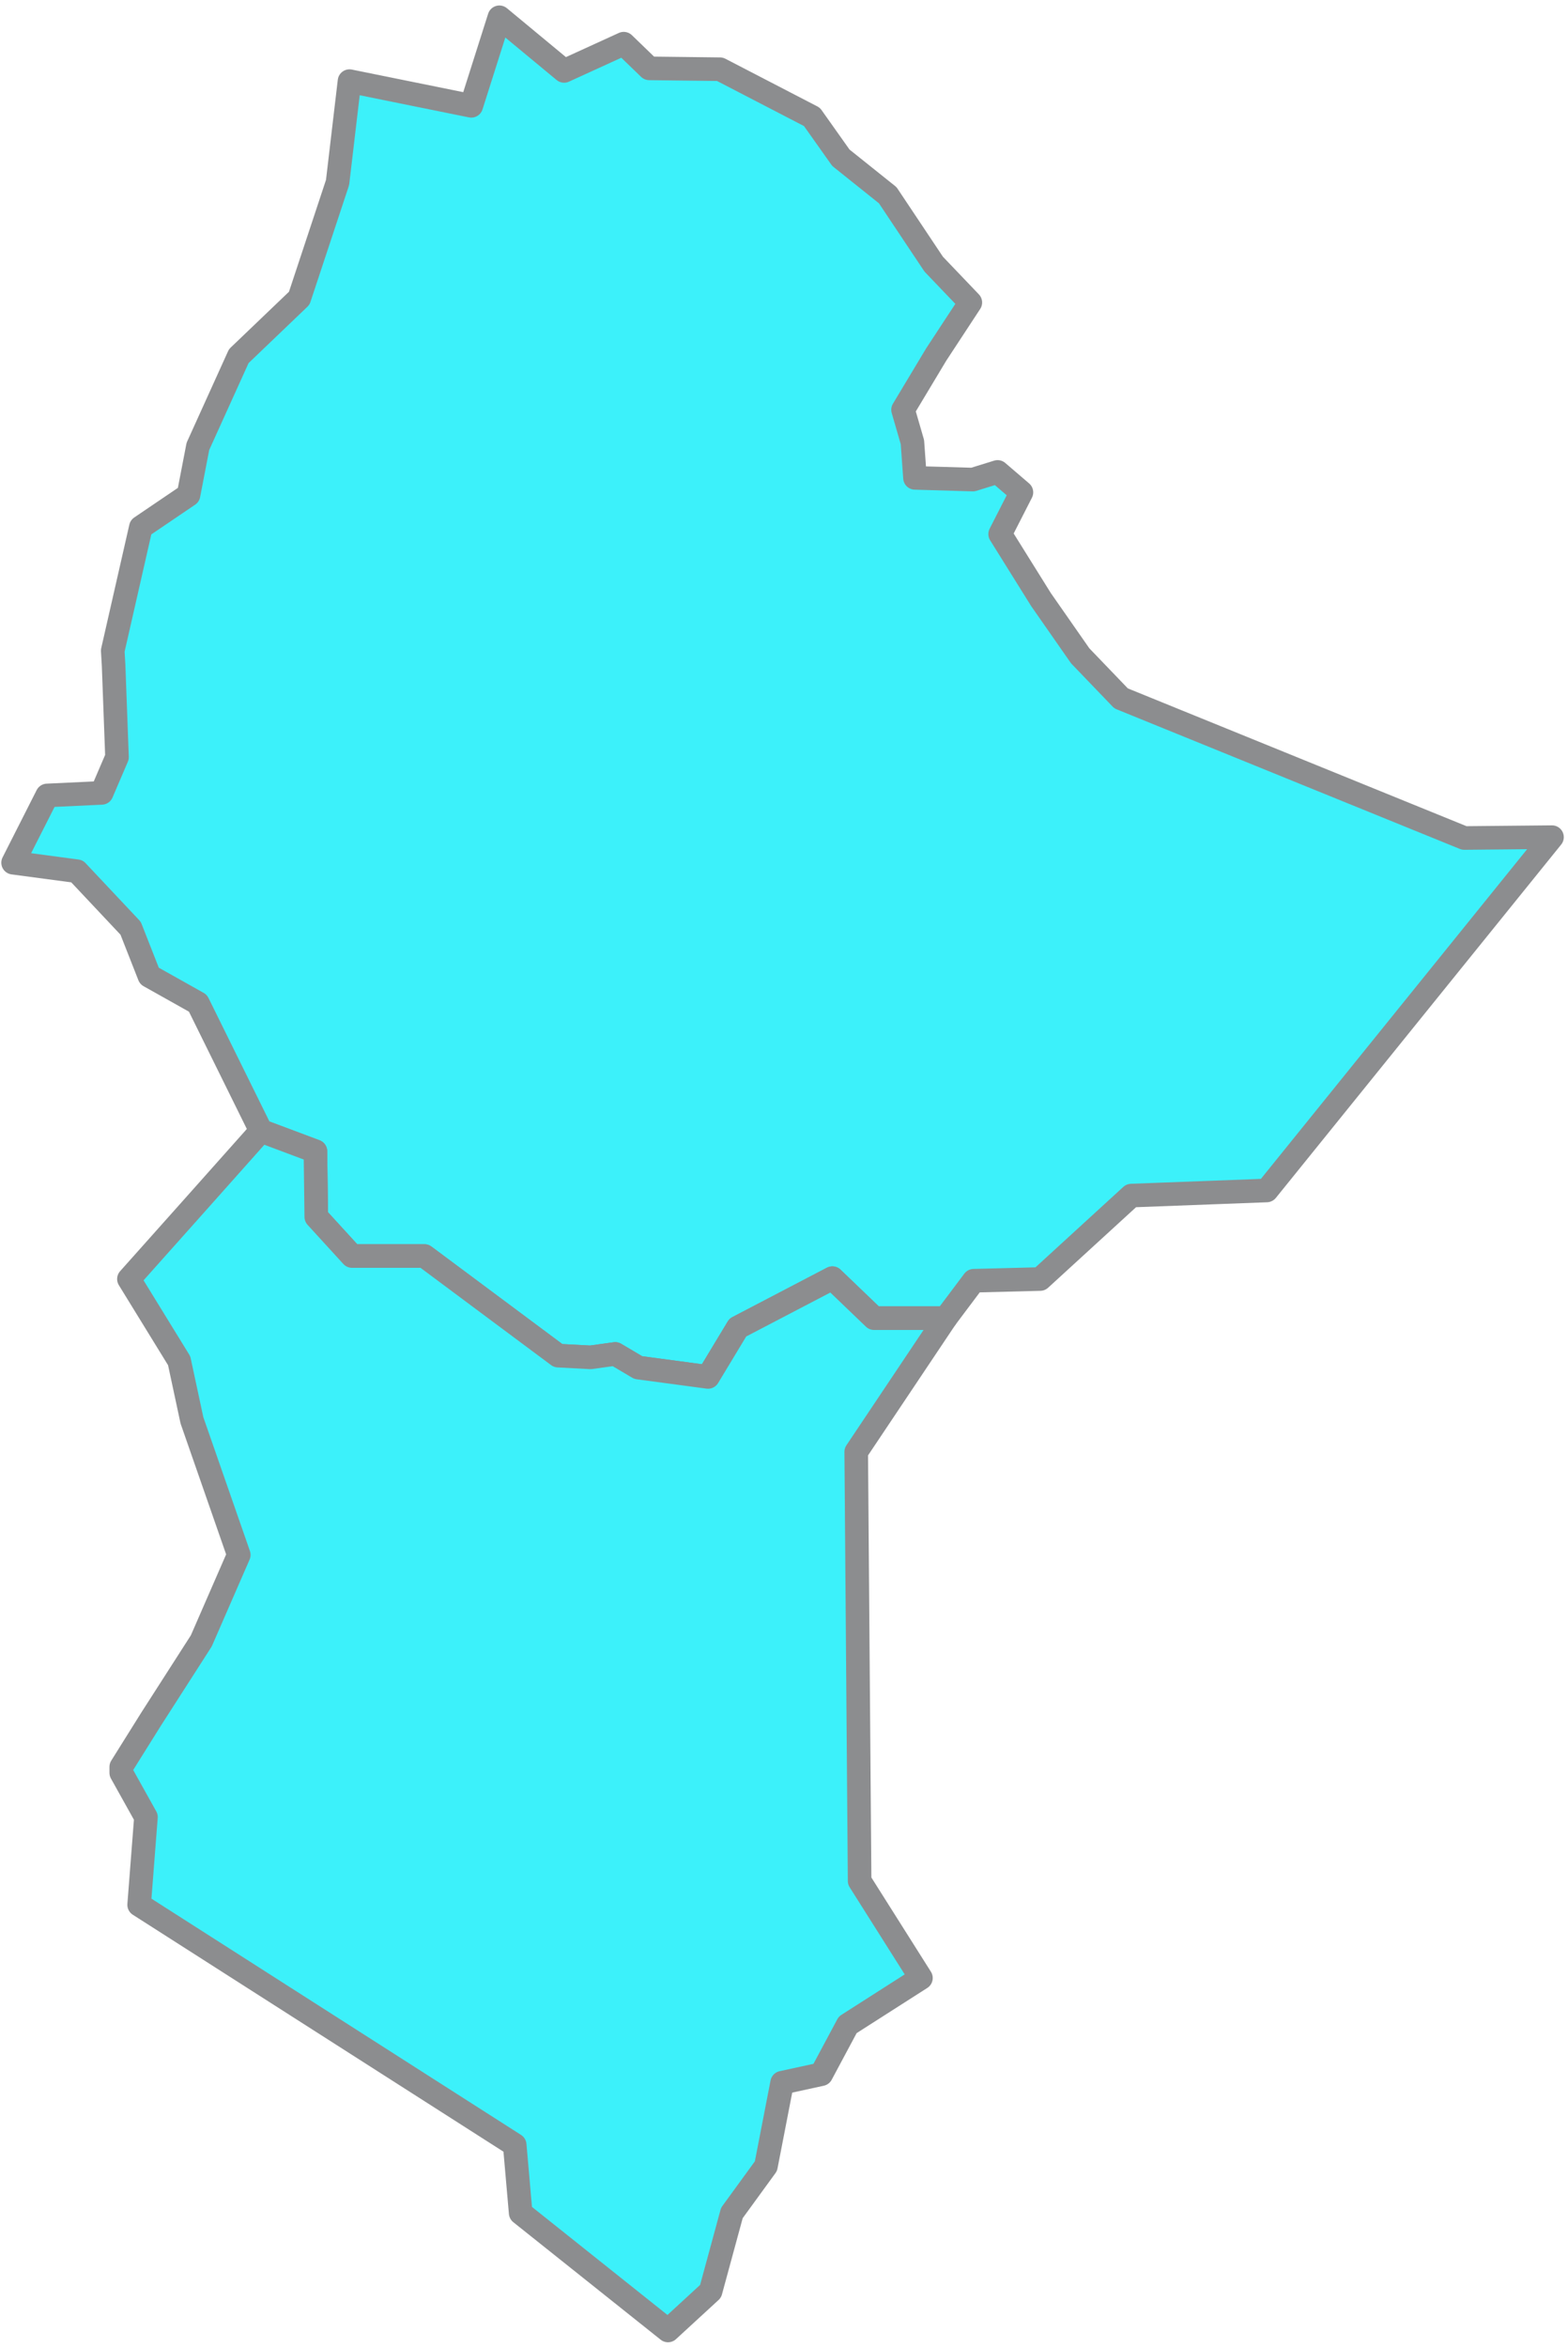
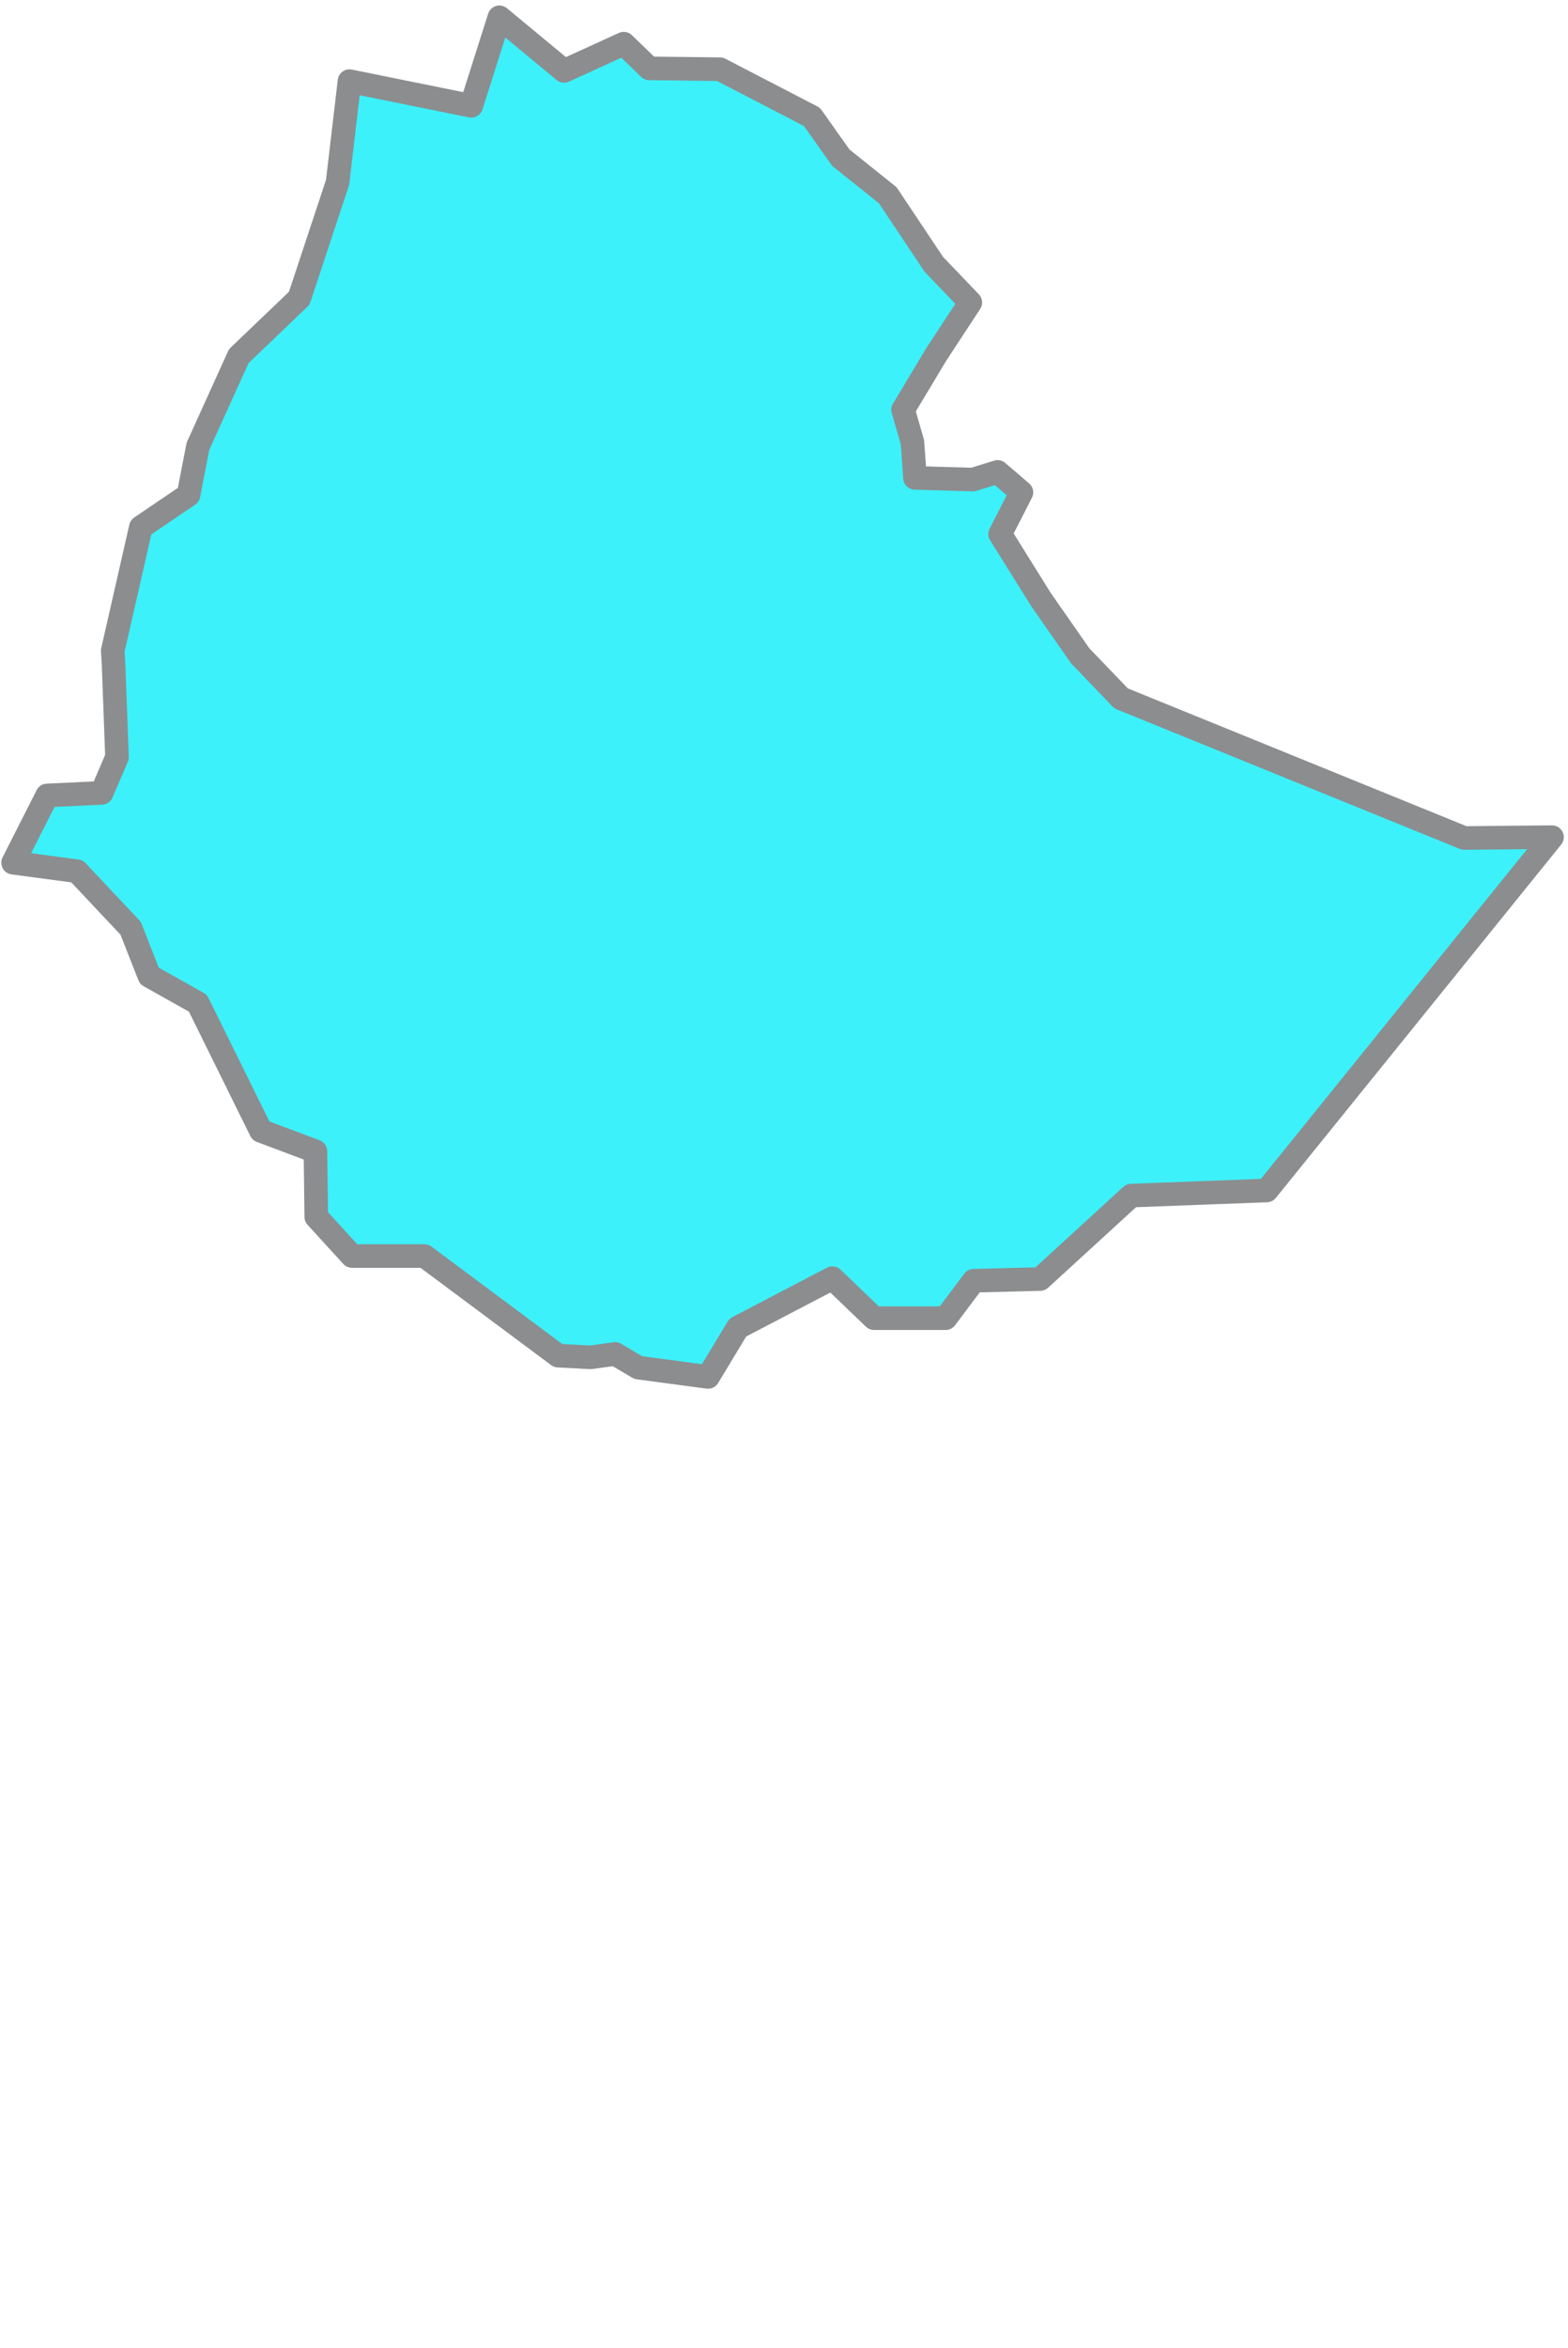
<svg xmlns="http://www.w3.org/2000/svg" width="133" height="199" viewBox="0 0 133 199" fill="none">
  <path d="M42.358 1.465L39.974 8.97L29.645 6.877L28.633 15.465L25.383 25.279L20.254 30.186L16.786 37.836L15.992 41.949L11.947 44.691L9.563 55.155L9.635 56.382L9.924 64.176L8.624 67.207L4.001 67.423L1.111 73.124L6.529 73.846L11.08 78.681L12.669 82.722L16.786 85.031L22.132 95.856L26.755 97.588L26.827 103.145L29.861 106.464H36.001L47.343 114.907L50.087 115.052L52.182 114.763L54.133 115.918L60.056 116.712L62.584 112.526L70.603 108.34L74.142 111.732H80.21L82.594 108.557L88.228 108.413L95.958 101.34L107.443 100.907L131.643 70.959L124.202 71.031L95.091 59.196L91.624 55.588L88.301 50.825L84.833 45.269L86.639 41.733L84.617 40.001L82.522 40.65L77.61 40.506L77.393 37.475L76.598 34.733L79.416 30.042L82.305 25.64L79.199 22.392L75.298 16.547L71.325 13.372L68.869 9.908L61.068 5.867L55.072 5.795L52.905 3.702L47.848 6.011L42.358 1.465Z" fill="#3CF1FA" stroke="#8C8D8F" stroke-width="2" stroke-linejoin="round" />
-   <path d="M80.21 111.732H74.142L70.603 108.34L62.584 112.526L60.056 116.712L54.133 115.918L52.182 114.763L50.087 115.052L47.342 114.907L36.001 106.464H29.861L26.827 103.145L26.755 97.588L22.132 95.856L16.281 102.423L10.935 108.413L15.197 115.34L16.281 120.392L20.254 131.794L17.075 139.083L12.813 145.722L10.285 149.763V150.268L12.38 154.021L11.802 161.454L43.658 181.804L44.164 187.577L56.661 197.536L60.273 194.216L62.079 187.577L64.968 183.608L66.341 176.536L69.663 175.814L71.903 171.629L78.115 167.66L72.914 159.433L72.625 123.062L80.21 111.732Z" fill="#3CF1FA" stroke="#8C8D8F" stroke-width="2" stroke-linejoin="round" />
</svg>